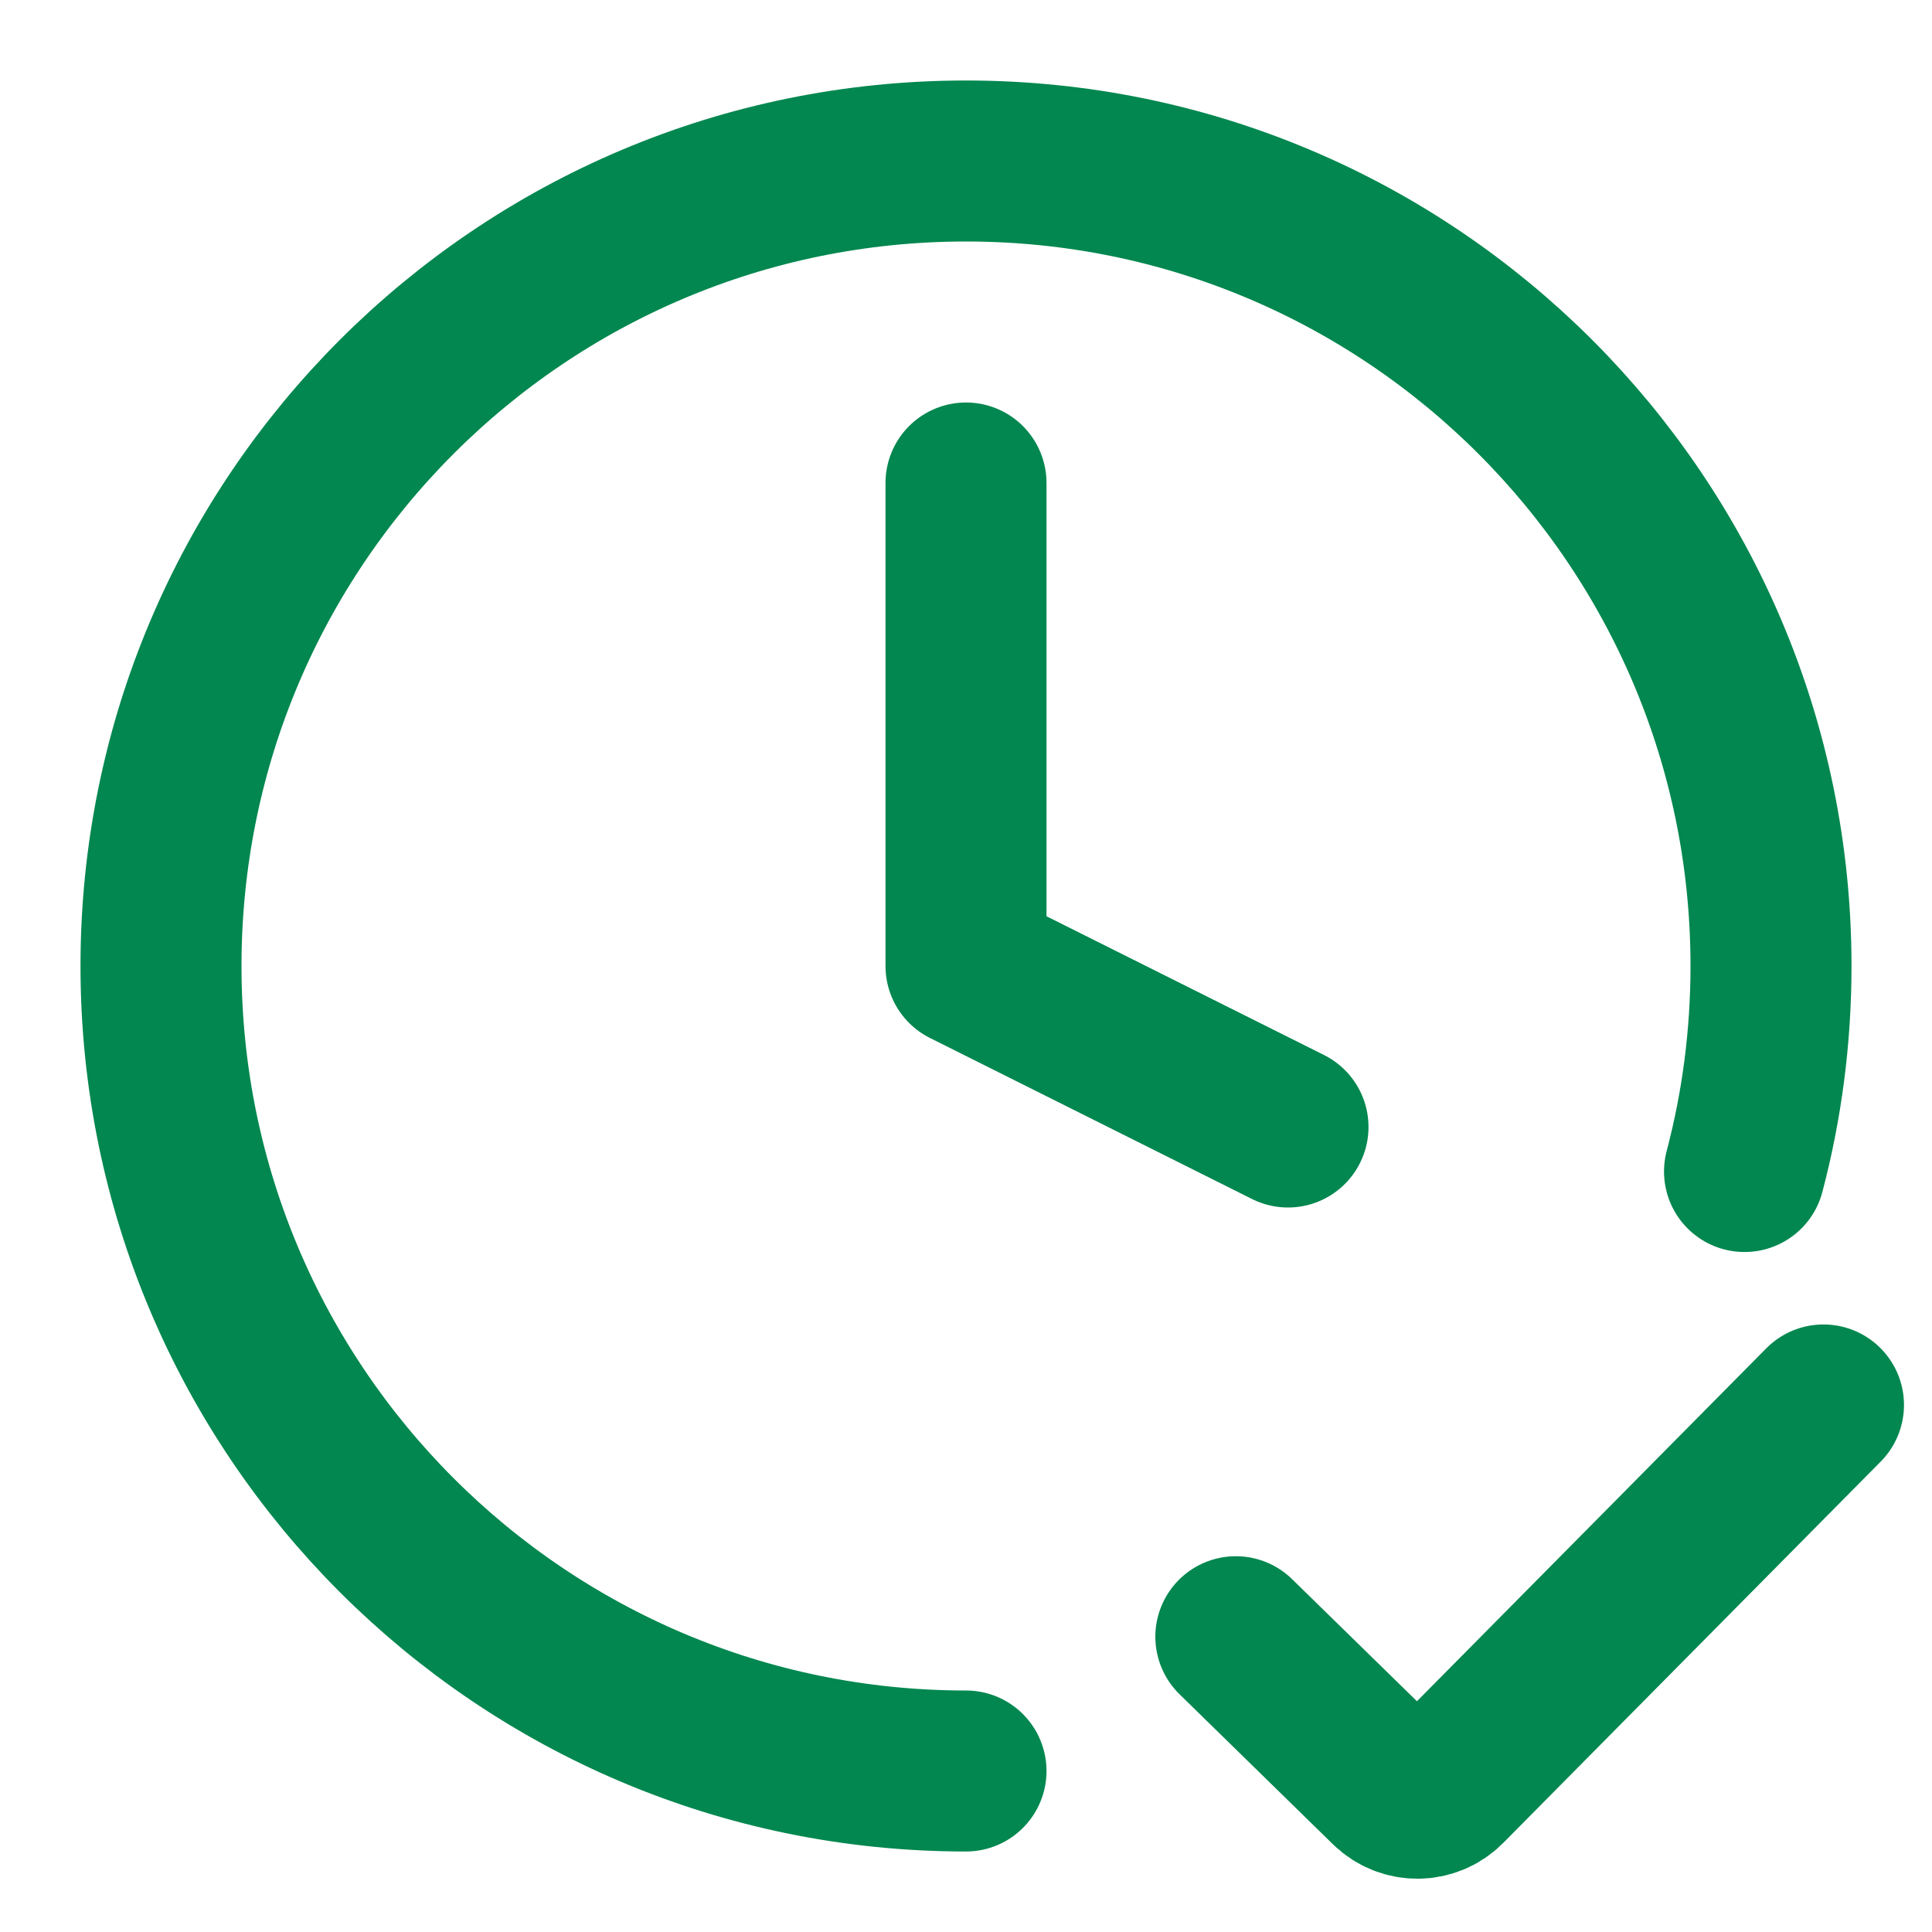
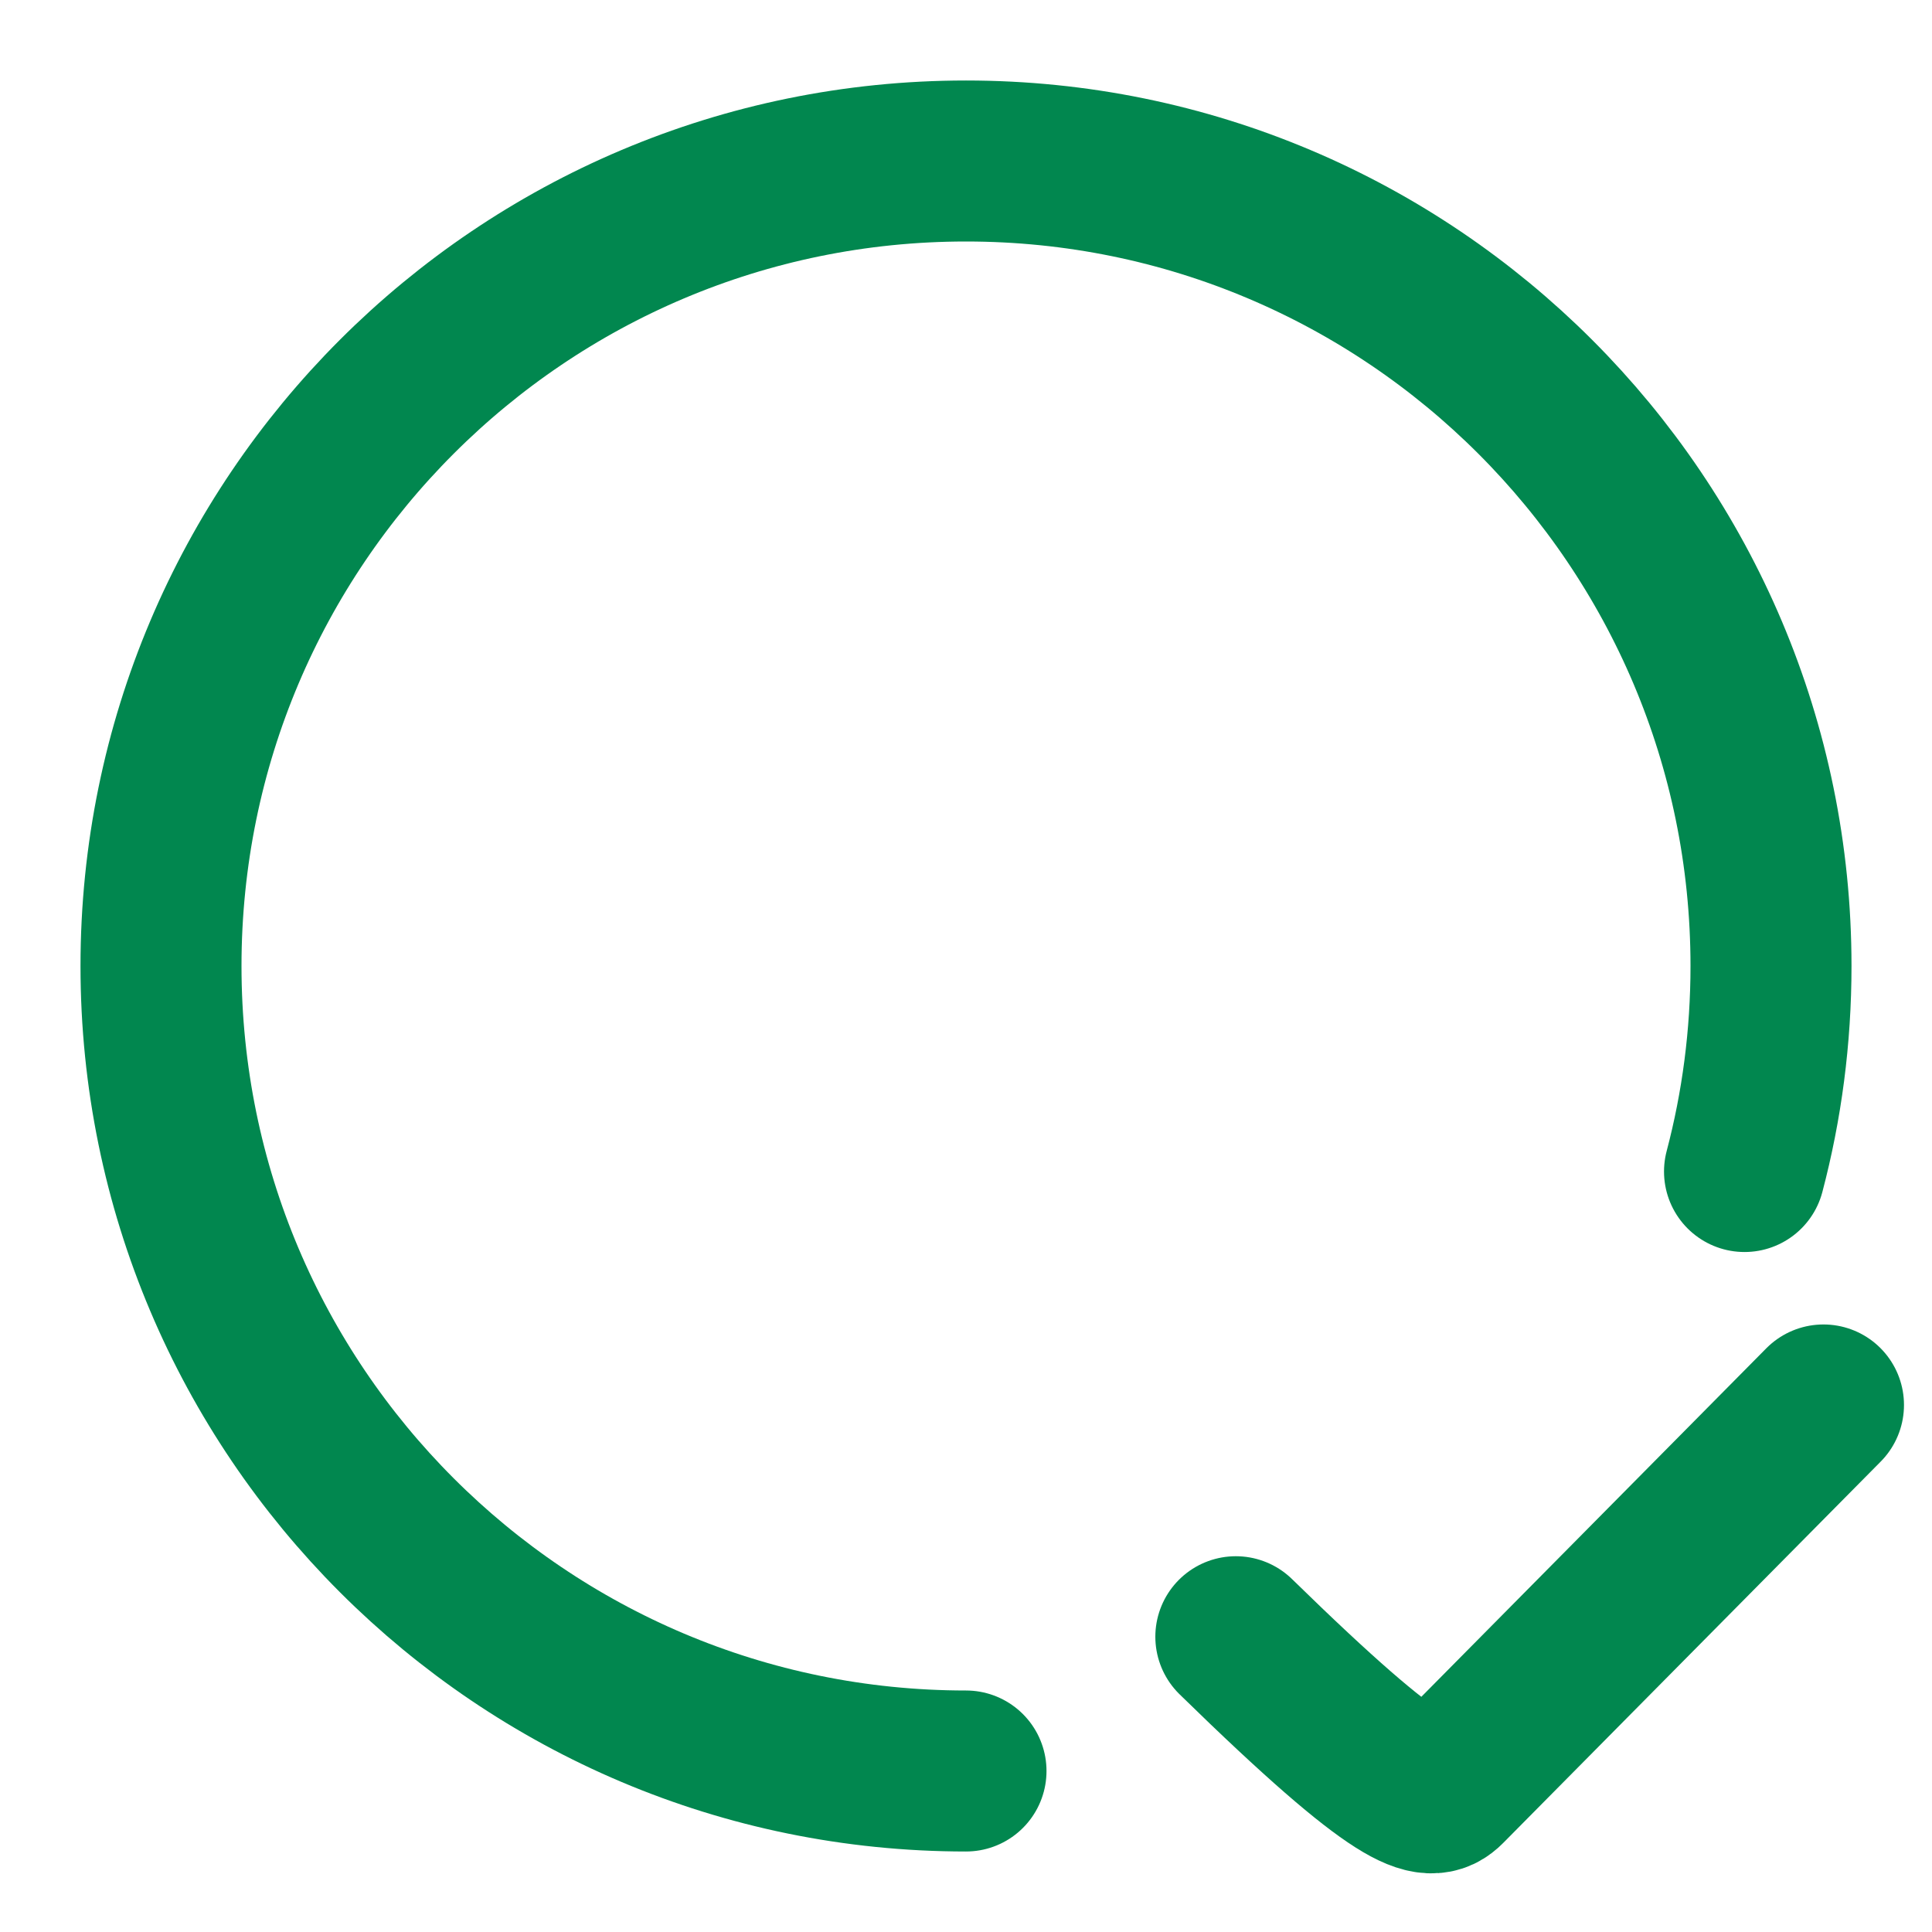
<svg xmlns="http://www.w3.org/2000/svg" width="24" height="24" viewBox="0 0 24 24" fill="none">
  <path d="M12 22C6.477 22 2 17.523 2 12C2 6.477 6.477 2 12 2C17.523 2 22 6.477 22 12C22 12.882 21.886 13.738 21.671 14.553" stroke="#01874F" stroke-width="2" stroke-linecap="round" stroke-linejoin="round" />
-   <path d="M12 6V12L16 14" stroke="#01874F" stroke-width="2" stroke-linecap="round" stroke-linejoin="round" />
-   <path d="M15.352 20.332L17.258 22.196C17.455 22.388 17.77 22.385 17.963 22.19L22.652 17.453" stroke="#01874F" stroke-width="2" stroke-linecap="round" />
+   <path d="M15.352 20.332C17.455 22.388 17.77 22.385 17.963 22.19L22.652 17.453" stroke="#01874F" stroke-width="2" stroke-linecap="round" />
</svg>